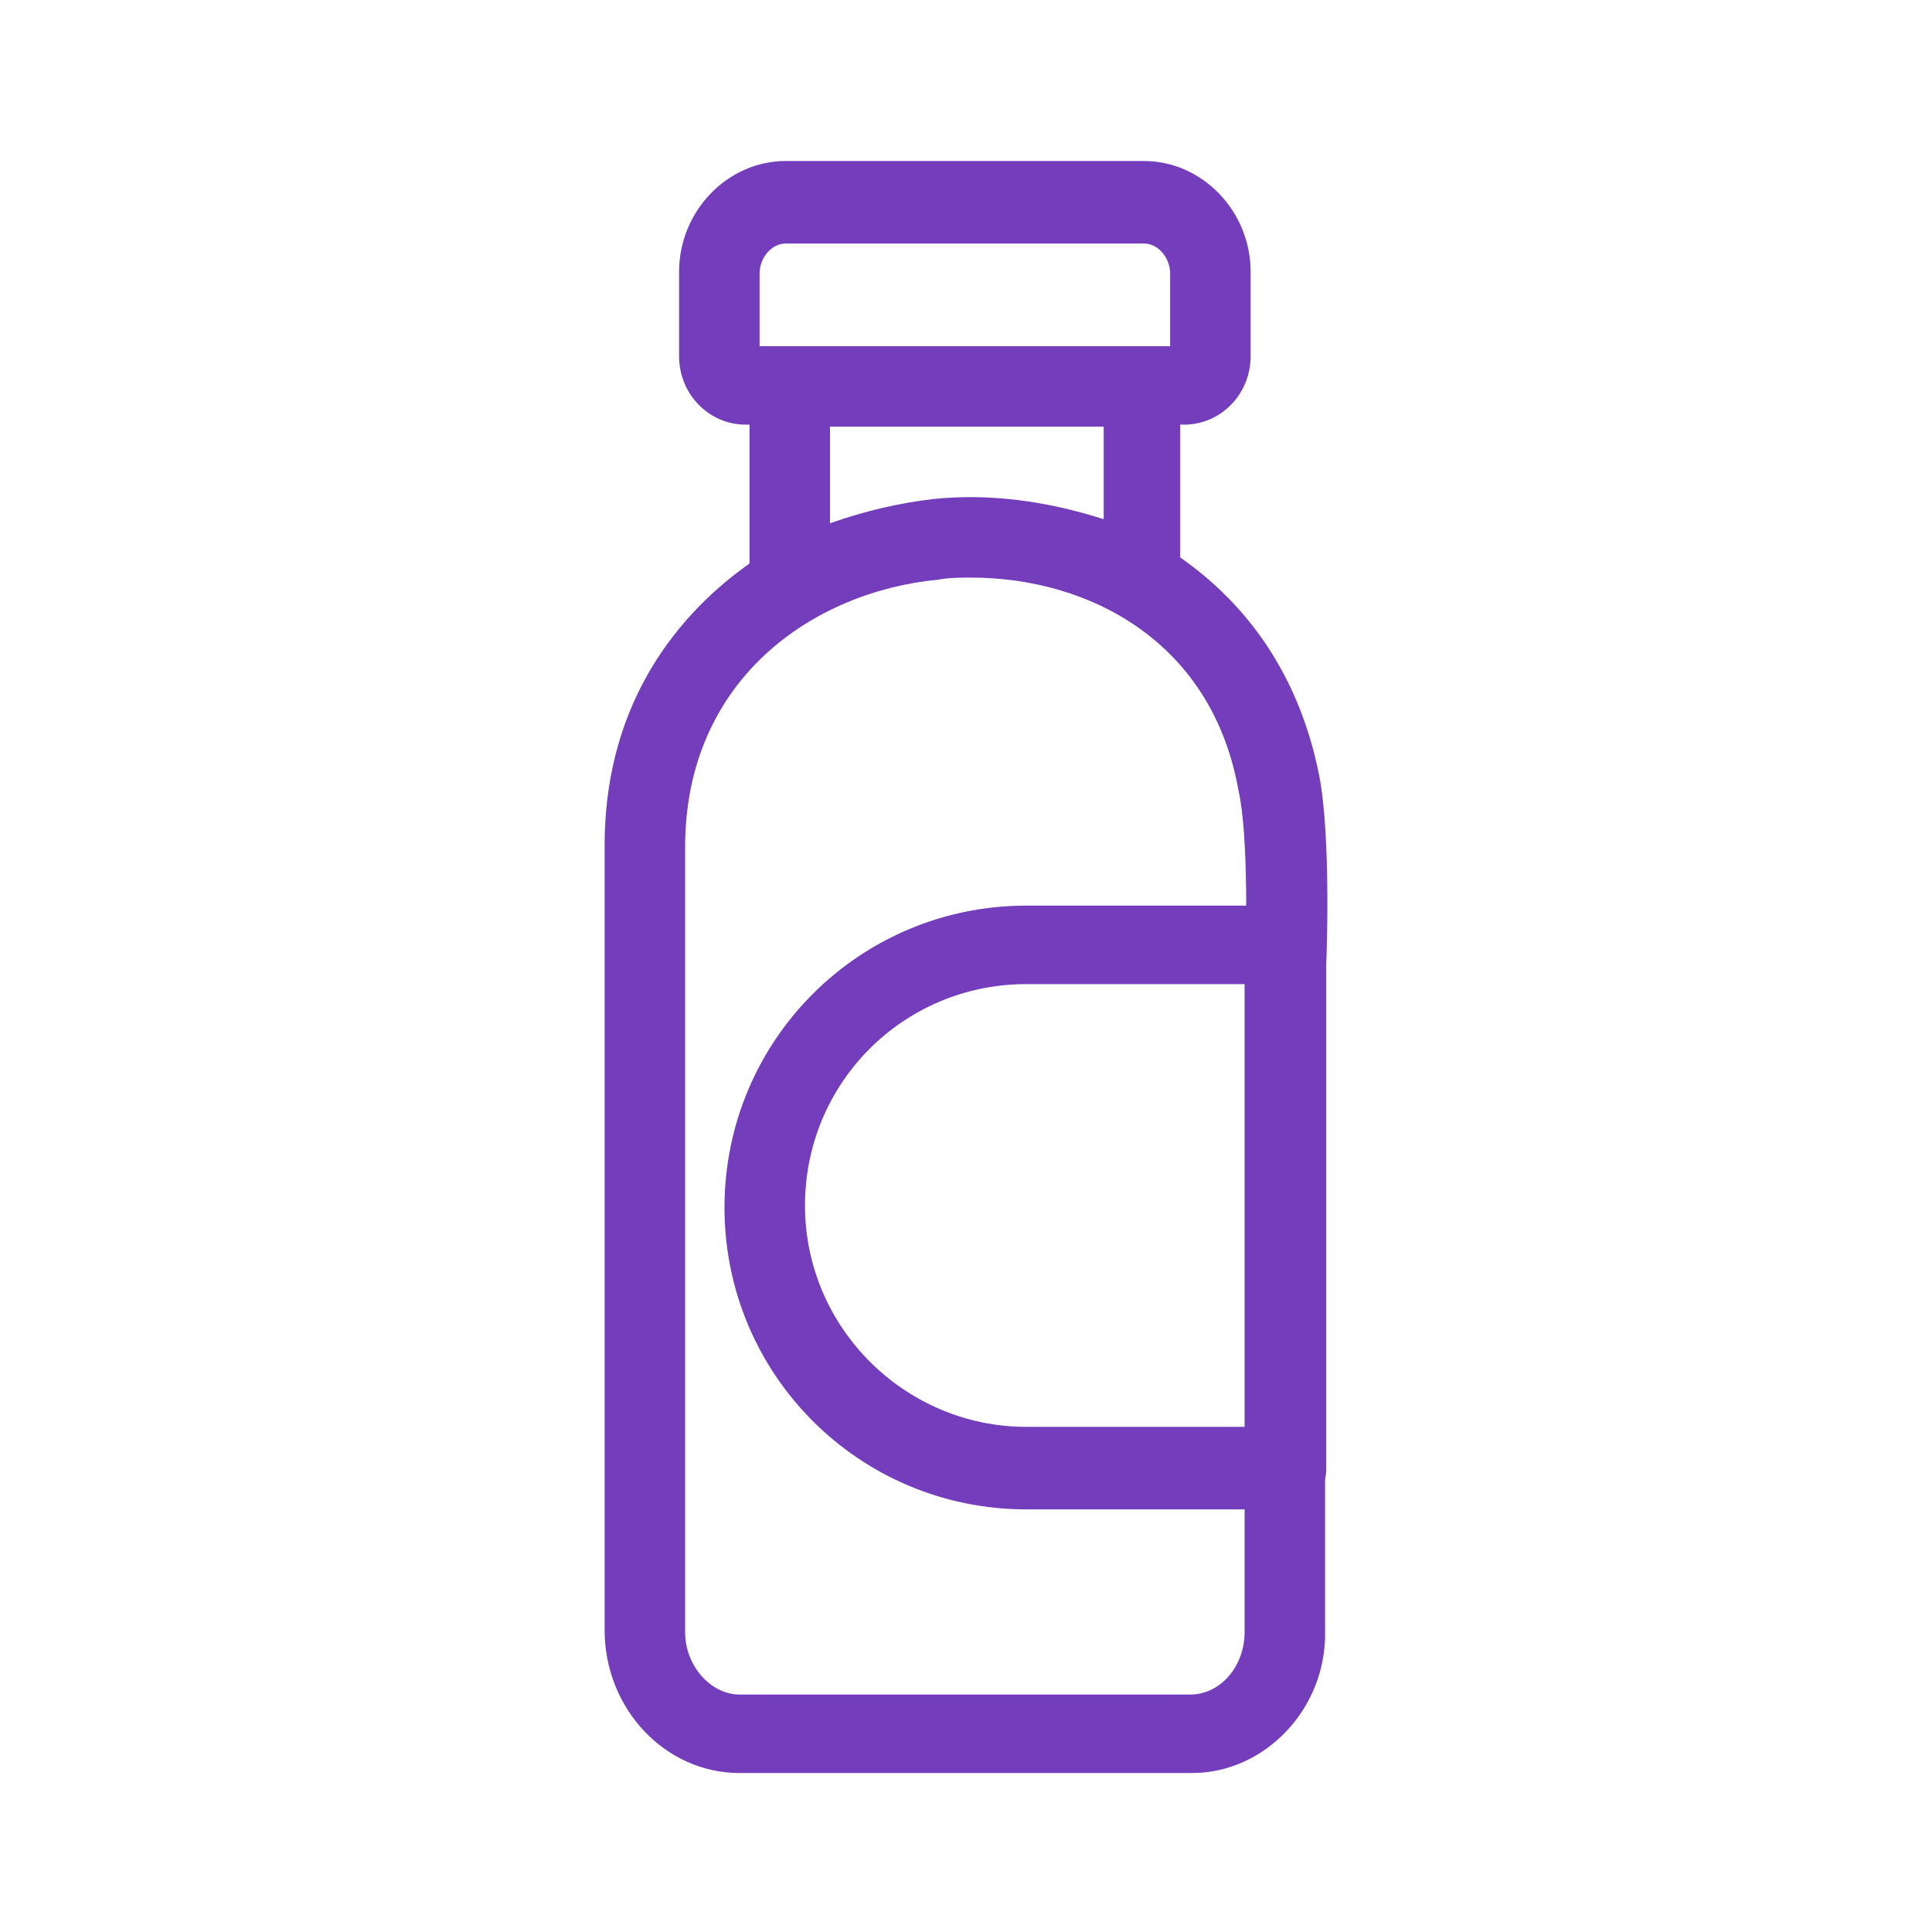
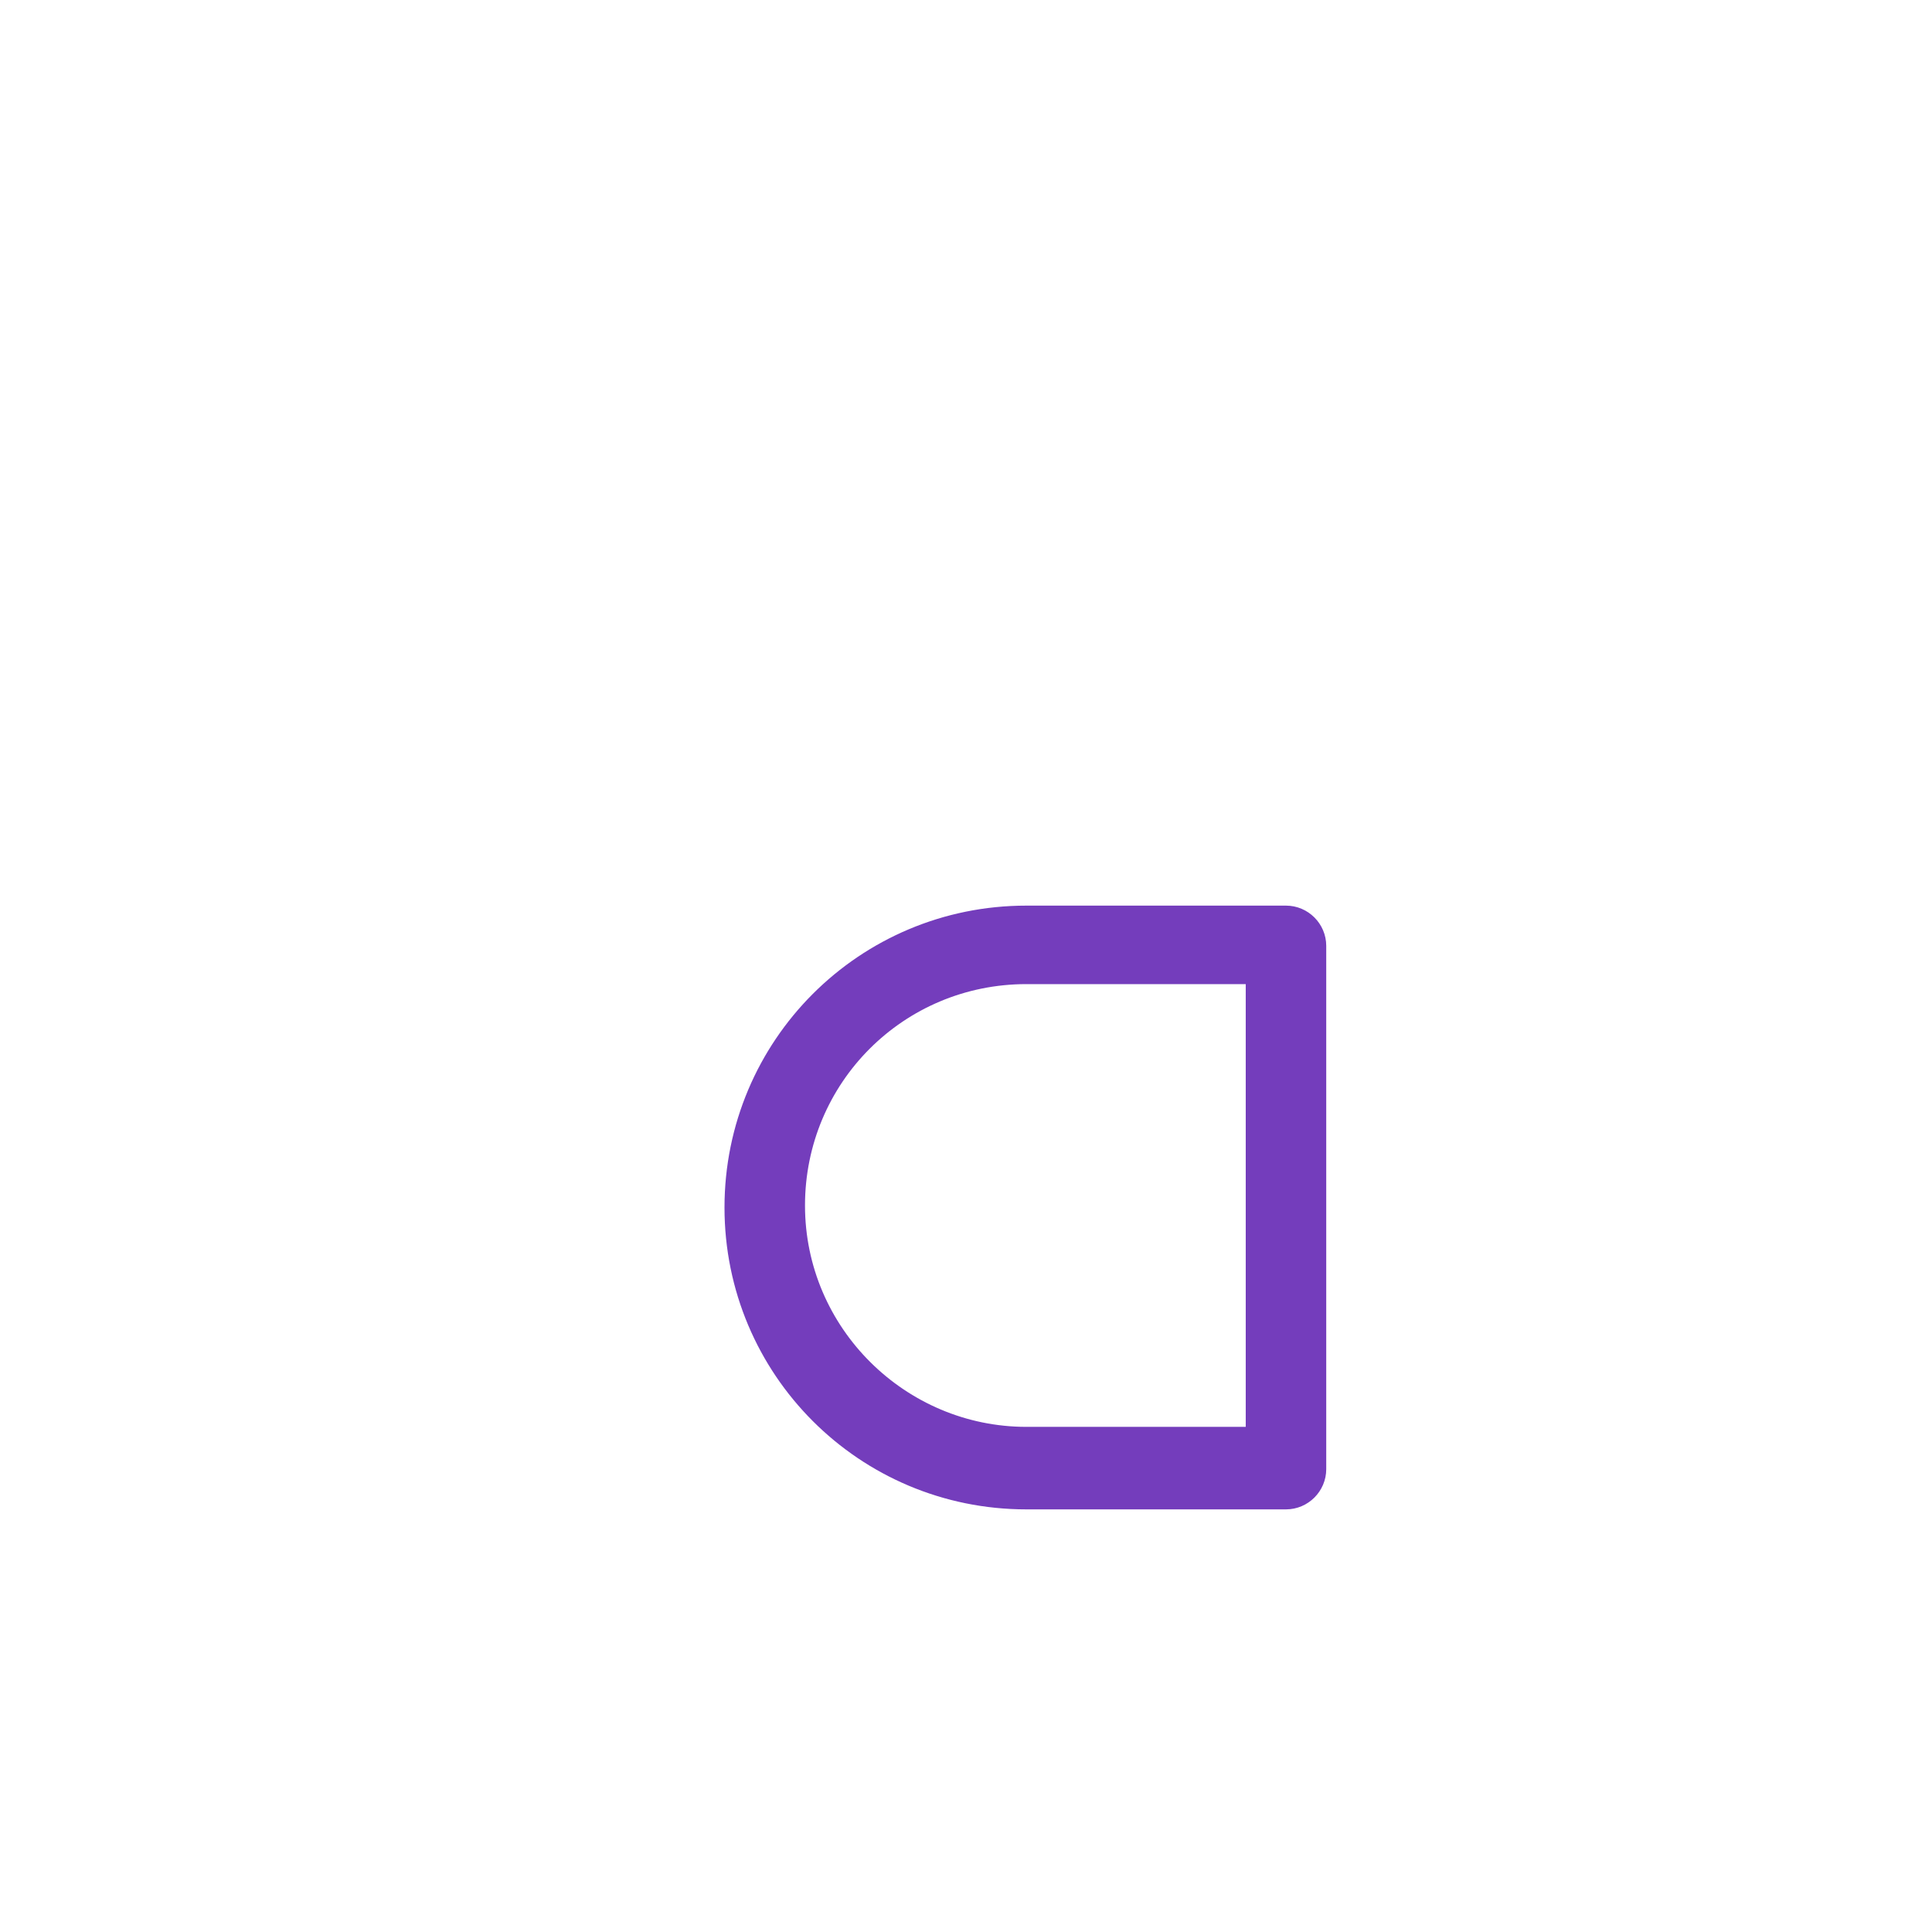
<svg xmlns="http://www.w3.org/2000/svg" width="96" height="96" viewBox="0 0 96 96" fill="none">
-   <path d="M59.243 88.1H36.743C33.043 88.1 30.043 84.9 30.043 81V42C30.043 35.5 33.143 30.9 37.243 28C37.243 27.9 37.243 27.9 37.243 27.8V21.1H37.043C35.243 21.1 33.743 19.6 33.743 17.7V13.5C33.743 10.5 36.143 8 39.043 8H56.843C59.743 8 62.143 10.5 62.143 13.5V17.7C62.143 19.6 60.643 21.1 58.843 21.1H58.643V27.7C61.943 30 64.543 33.5 65.543 38.5C66.143 41.5 65.943 47.8 65.843 48.8V81C65.943 84.9 62.843 88.1 59.243 88.1ZM48.243 28.7C47.743 28.7 47.143 28.7 46.643 28.8C40.343 29.4 34.043 33.8 34.043 42.1V81.1C34.043 82.8 35.343 84.2 36.743 84.2H59.143C60.643 84.2 61.843 82.8 61.843 81.1V48.8V48.7C61.943 46.8 62.043 41.5 61.543 39.3C60.243 31.9 54.143 28.7 48.243 28.7ZM41.243 21.2V26C42.943 25.4 44.643 25 46.343 24.8C49.143 24.5 52.043 24.9 54.843 25.8V21.2H41.243ZM37.743 17.2H58.143V13.6C58.143 12.8 57.543 12.1 56.843 12.1H39.043C38.343 12.1 37.743 12.8 37.743 13.6V17.2Z" fill="#743DBC" />
  <path d="M63.9 75H51C42.7 75 36 68.3 36 60C36 51.7 42.7 45 51 45H63.9C65 45 65.9 45.9 65.9 47V73C65.9 74.1 65 75 63.9 75ZM51 48.9C44.9 48.9 40 53.8 40 59.9C40 66 45 70.9 51 70.9H61.9V48.9H51Z" fill="#743DBC" />
</svg>